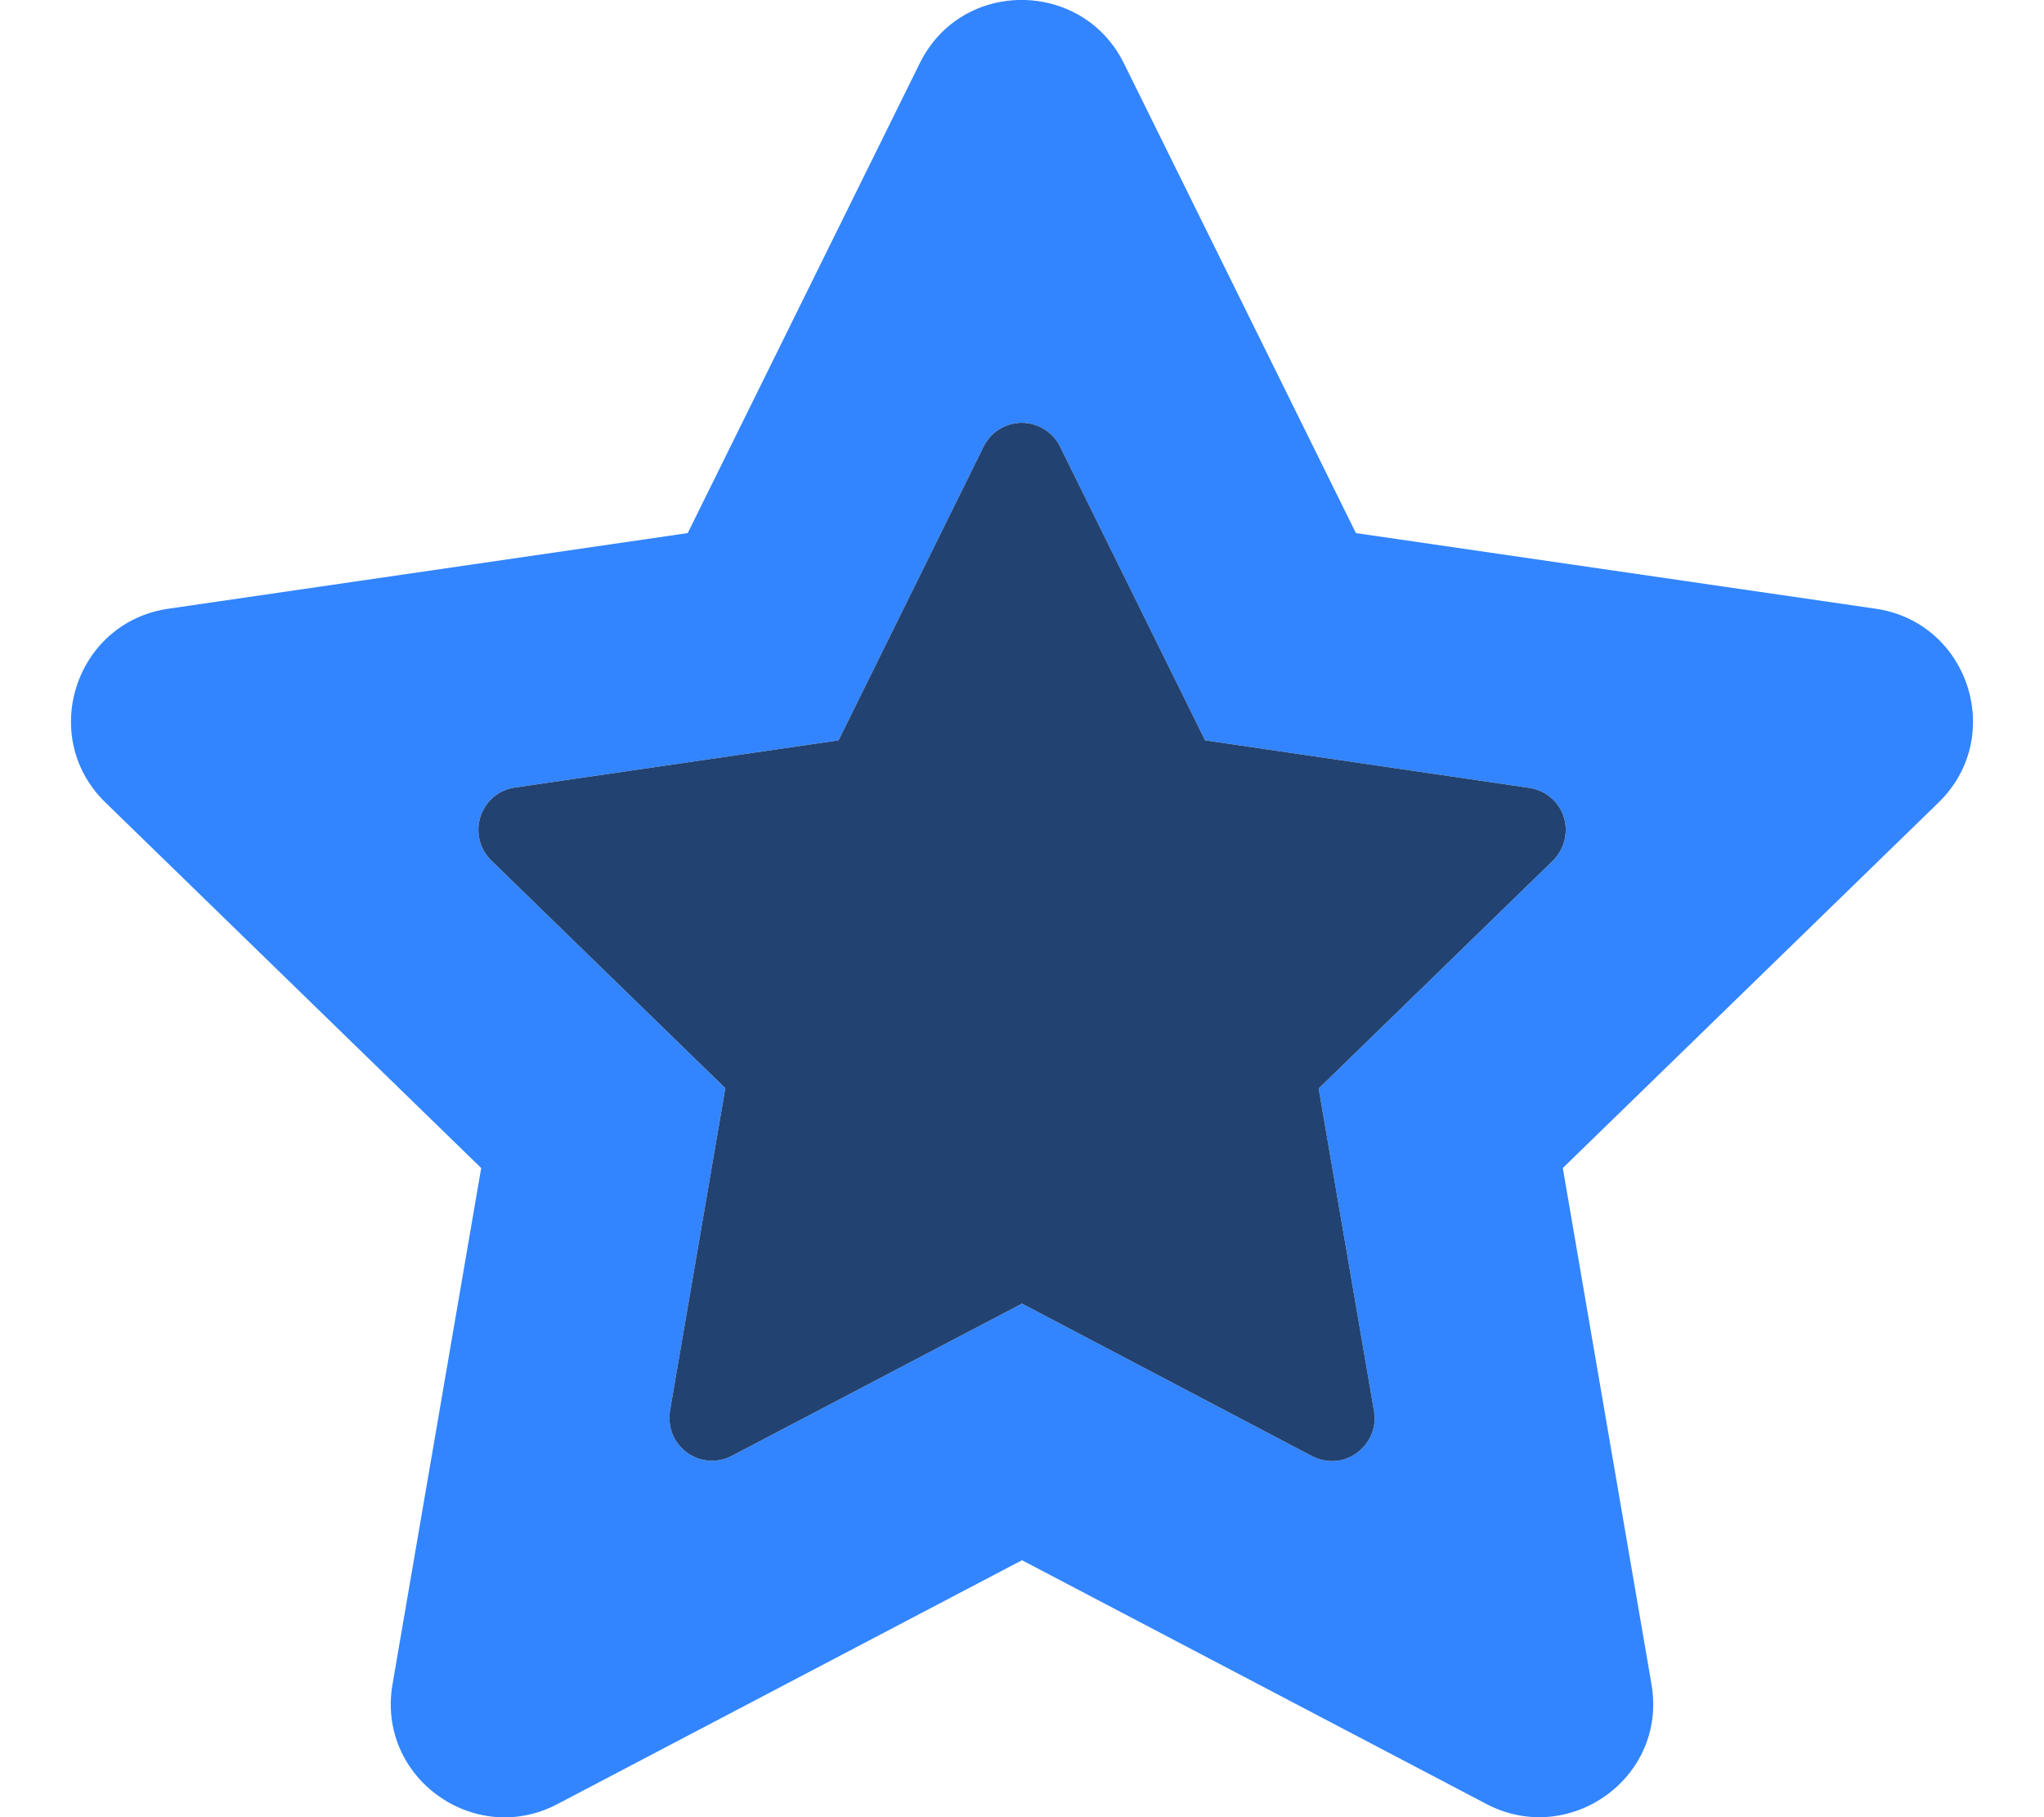
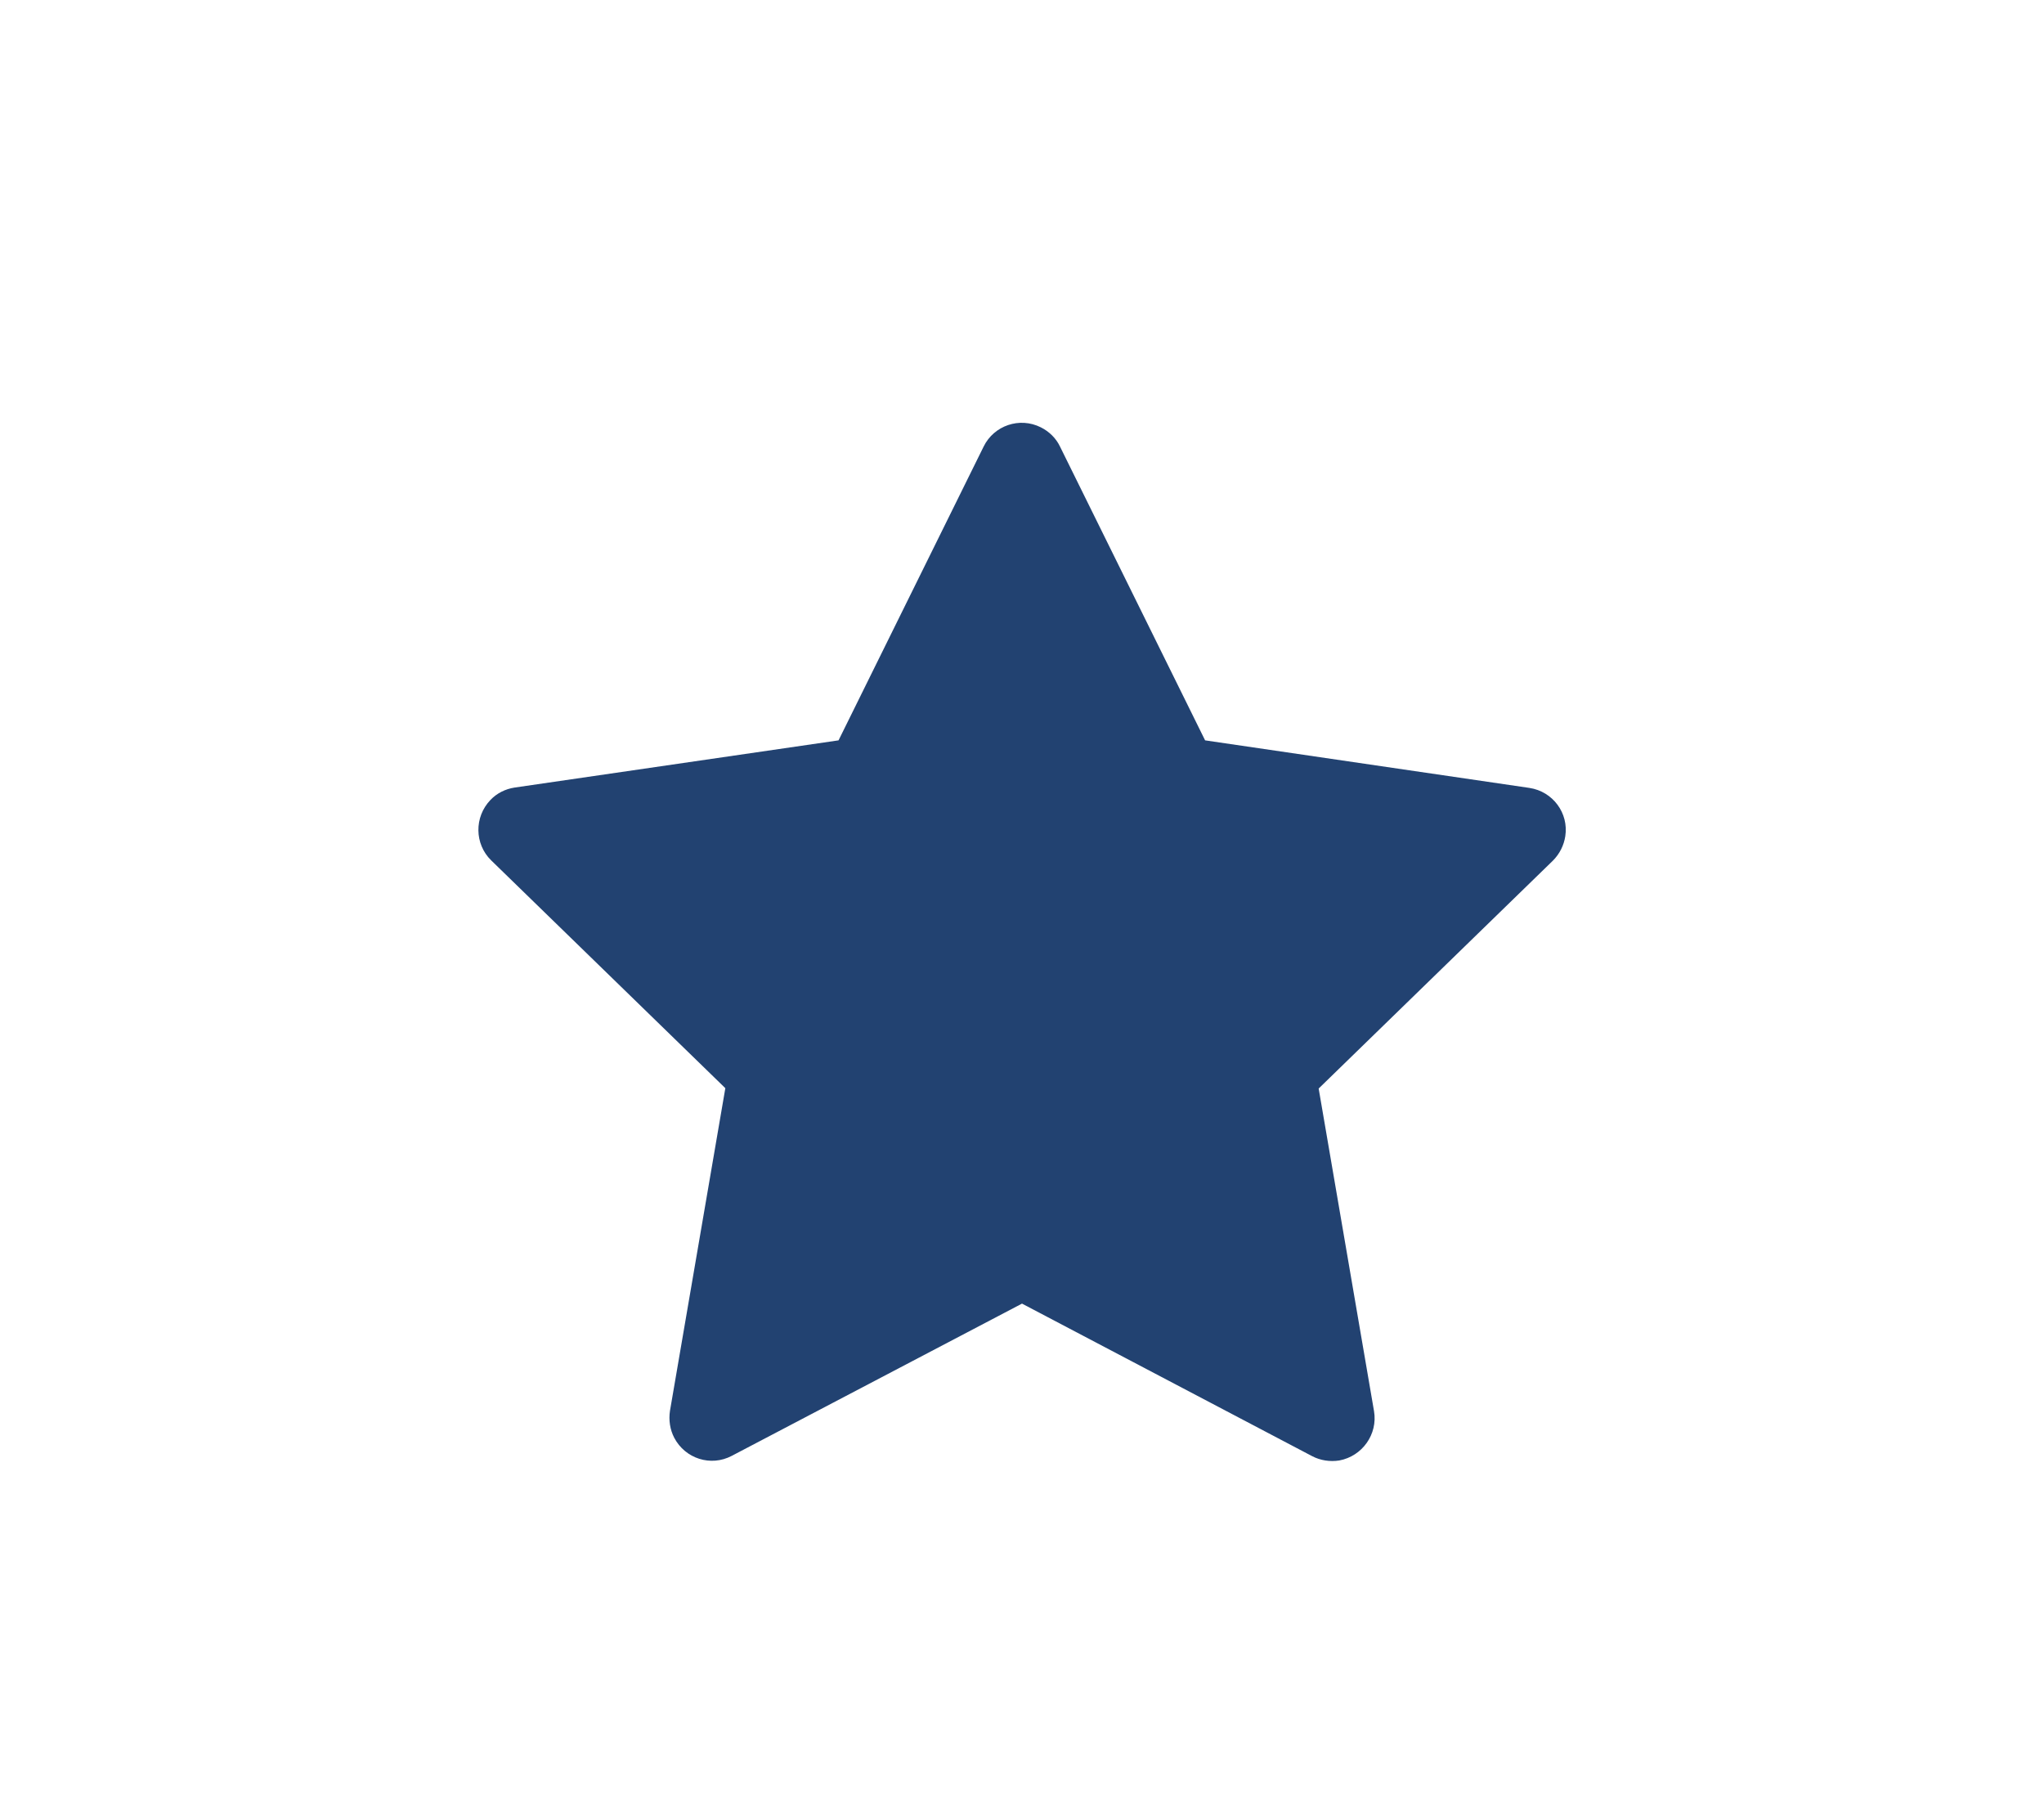
<svg xmlns="http://www.w3.org/2000/svg" version="1.1" id="Calque_1" x="0px" y="0px" viewBox="0 0 576 512" style="enable-background:new 0 0 576 512;" xml:space="preserve">
  <style type="text/css">
	.st0{fill:#3285FF;enable-background:new    ;}
	.st1{fill:#224271;}
</style>
-   <path class="st0" d="M528.5,171.5l-146.4-21.3L316.7,17.8c-11.7-23.6-45.7-23.9-57.5,0l-65.4,132.4L47.5,171.5  c-26.3,3.8-36.8,36.1-17.8,54.6l105.9,103l-25,145.5c-4.5,26.3,23.2,46,46.5,33.7L288,439.6l130.9,68.7c23.3,12.2,51-7.4,46.5-33.7  l-25-145.5l105.9-103C565.3,207.6,554.8,175.3,528.5,171.5z M437.6,242.5l-66,64.2l15.6,90.9c1.1,6.5-3.3,12.7-9.8,13.9  c-2.6,0.4-5.3,0-7.6-1.2l-81.8-43l-81.8,42.9c-5.9,3.1-13.1,0.8-16.2-5.1c-1.2-2.3-1.6-5-1.2-7.6l15.6-90.9l-66-64.2  c-4.7-4.6-4.8-12.2-0.2-17c1.8-1.9,4.2-3.1,6.8-3.5l91.3-13.3l40.9-82.8c2.9-5.9,10.1-8.4,16.1-5.4c2.4,1.2,4.3,3.1,5.4,5.4  l40.9,82.8L431,222c6.6,1,11.1,7.1,10.1,13.6C440.7,238.2,439.5,240.6,437.6,242.5L437.6,242.5z" />
  <path class="st1" d="M437.6,242.5l-66,64.2l15.6,90.9c1.1,6.5-3.3,12.7-9.8,13.9c-2.6,0.4-5.3,0-7.6-1.2L288,367.3l-81.8,42.9  c-5.9,3.1-13.1,0.8-16.2-5.1c-1.2-2.3-1.6-5-1.2-7.6l15.6-90.9l-66-64.2c-4.7-4.6-4.8-12.2-0.2-17c1.8-1.9,4.2-3.1,6.8-3.5  l91.3-13.3l40.9-82.8c2.9-5.9,10.1-8.4,16.1-5.4c2.4,1.2,4.3,3.1,5.4,5.4l40.9,82.8L431,222c6.6,1,11.1,7.1,10.1,13.6  C440.7,238.2,439.5,240.6,437.6,242.5L437.6,242.5z" />
</svg>